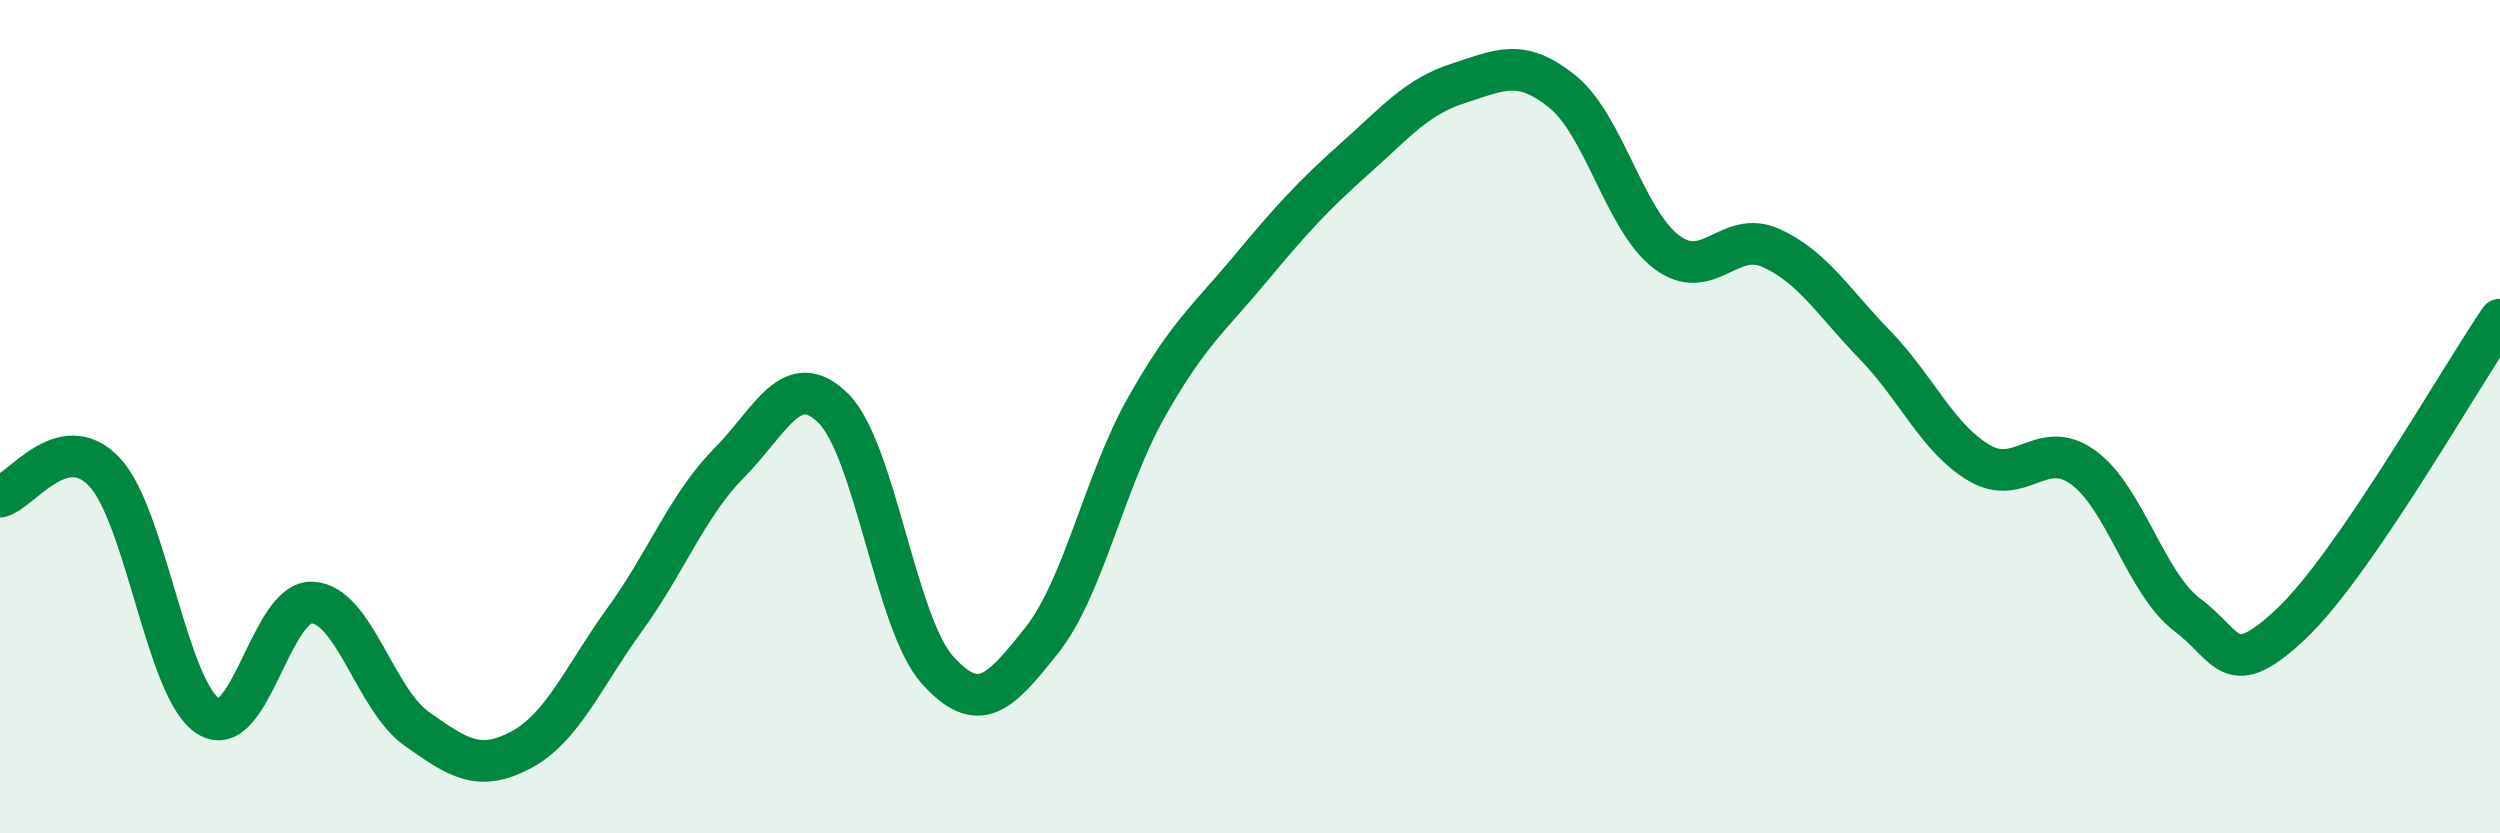
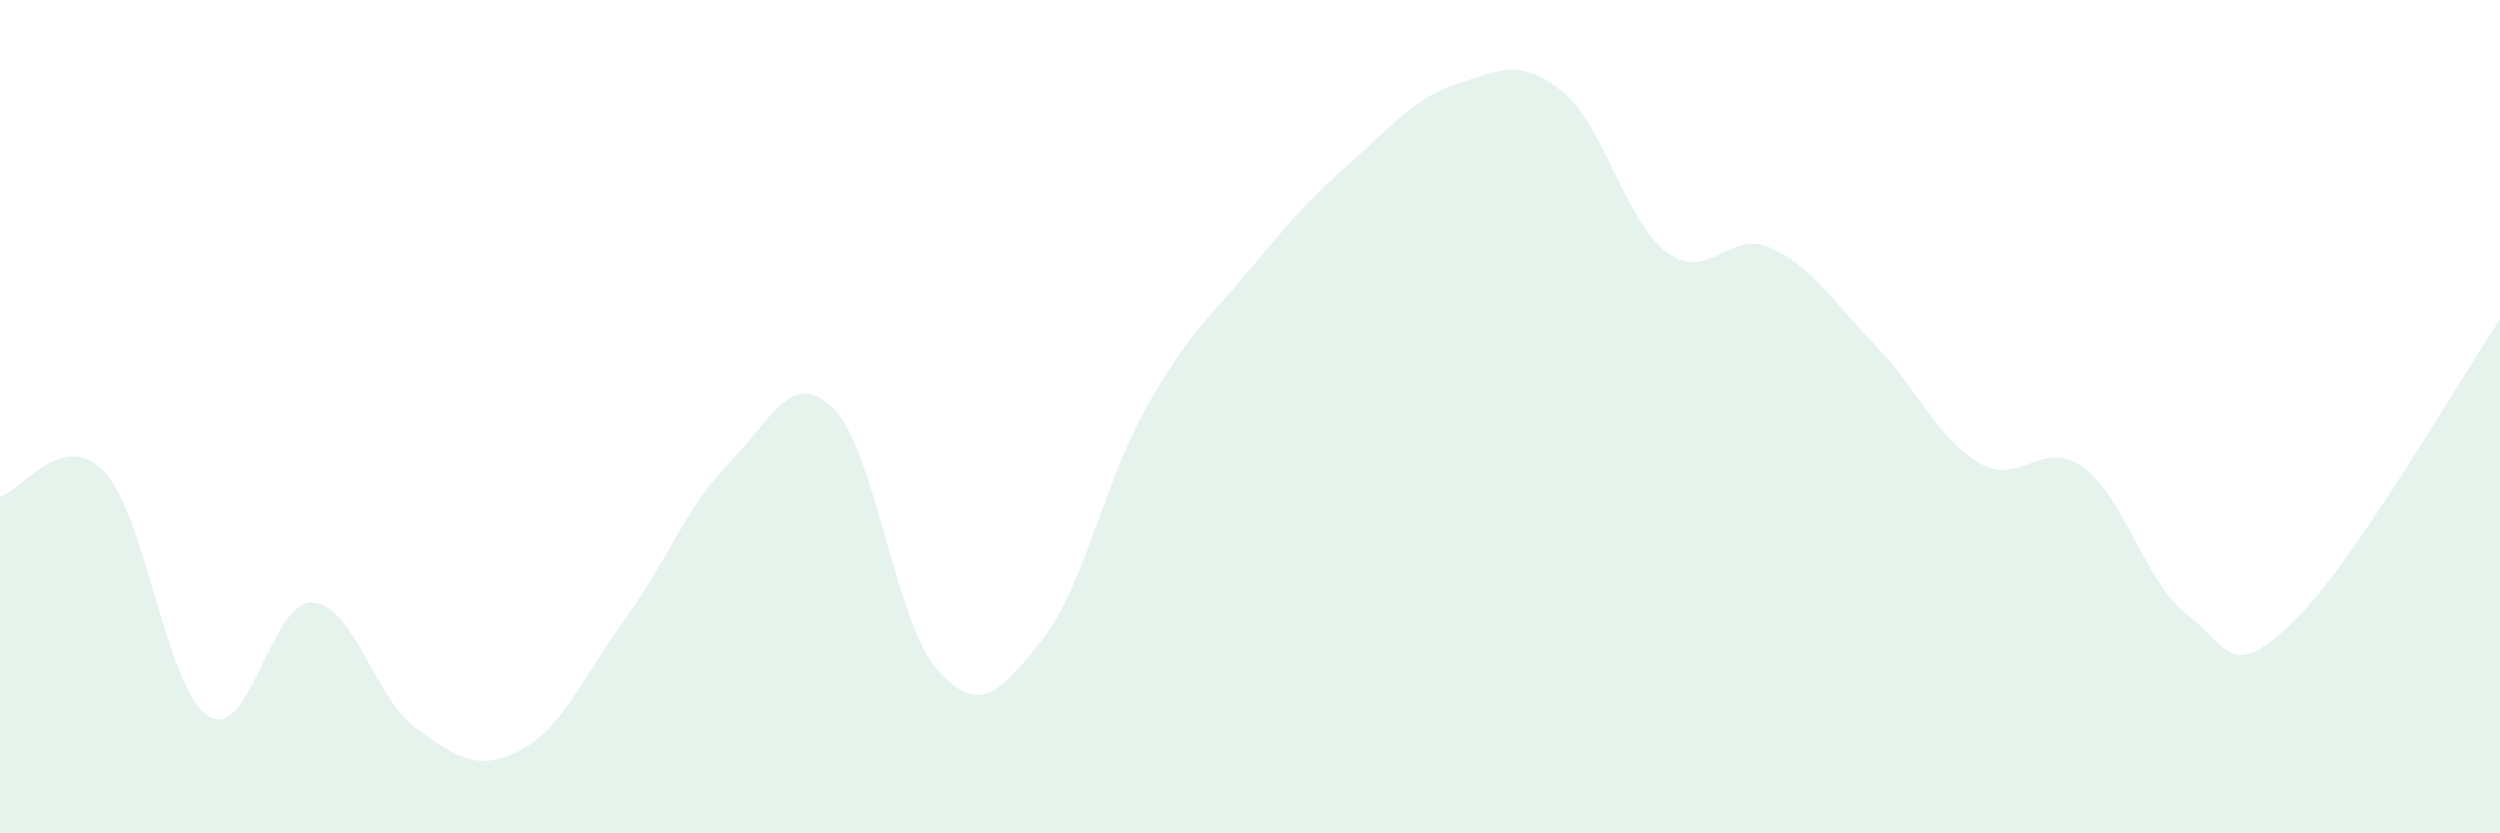
<svg xmlns="http://www.w3.org/2000/svg" width="60" height="20" viewBox="0 0 60 20">
  <path d="M 0,11.92 C 0.5,11.8 1.5,10.27 2.5,11.32 C 3.5,12.37 4,16.56 5,17.19 C 6,17.82 6.5,14.4 7.5,14.46 C 8.5,14.52 9,16.78 10,17.49 C 11,18.2 11.5,18.53 12.5,18 C 13.5,17.47 14,16.24 15,14.86 C 16,13.48 16.5,12.12 17.5,11.11 C 18.5,10.1 19,8.81 20,9.8 C 21,10.79 21.5,14.97 22.5,16.08 C 23.5,17.19 24,16.63 25,15.37 C 26,14.11 26.5,11.58 27.5,9.8 C 28.5,8.02 29,7.66 30,6.46 C 31,5.26 31.5,4.71 32.5,3.82 C 33.5,2.93 34,2.32 35,2 C 36,1.68 36.5,1.39 37.5,2.2 C 38.5,3.01 39,5.3 40,6.05 C 41,6.8 41.5,5.5 42.5,5.95 C 43.5,6.4 44,7.25 45,8.28 C 46,9.31 46.5,10.52 47.5,11.11 C 48.5,11.7 49,10.49 50,11.22 C 51,11.95 51.5,14.01 52.5,14.76 C 53.5,15.51 53.5,16.38 55,14.96 C 56.5,13.54 59,9.13 60,7.67L60 20L0 20Z" fill="#008740" opacity="0.1" stroke-linecap="round" stroke-linejoin="round" />
-   <path d="M 0,11.92 C 0.5,11.8 1.5,10.27 2.5,11.32 C 3.5,12.37 4,16.56 5,17.19 C 6,17.82 6.5,14.4 7.5,14.46 C 8.5,14.52 9,16.78 10,17.49 C 11,18.2 11.5,18.53 12.5,18 C 13.5,17.47 14,16.24 15,14.86 C 16,13.48 16.5,12.12 17.5,11.11 C 18.5,10.1 19,8.81 20,9.8 C 21,10.79 21.5,14.97 22.5,16.08 C 23.5,17.19 24,16.63 25,15.37 C 26,14.11 26.5,11.58 27.5,9.8 C 28.5,8.02 29,7.66 30,6.46 C 31,5.26 31.5,4.71 32.5,3.82 C 33.5,2.93 34,2.32 35,2 C 36,1.68 36.5,1.39 37.5,2.2 C 38.5,3.01 39,5.3 40,6.05 C 41,6.8 41.5,5.5 42.5,5.95 C 43.5,6.4 44,7.25 45,8.28 C 46,9.31 46.5,10.52 47.5,11.11 C 48.5,11.7 49,10.49 50,11.22 C 51,11.95 51.5,14.01 52.5,14.76 C 53.5,15.51 53.5,16.38 55,14.96 C 56.5,13.54 59,9.13 60,7.67" stroke="#008740" stroke-width="1" fill="none" stroke-linecap="round" stroke-linejoin="round" />
</svg>